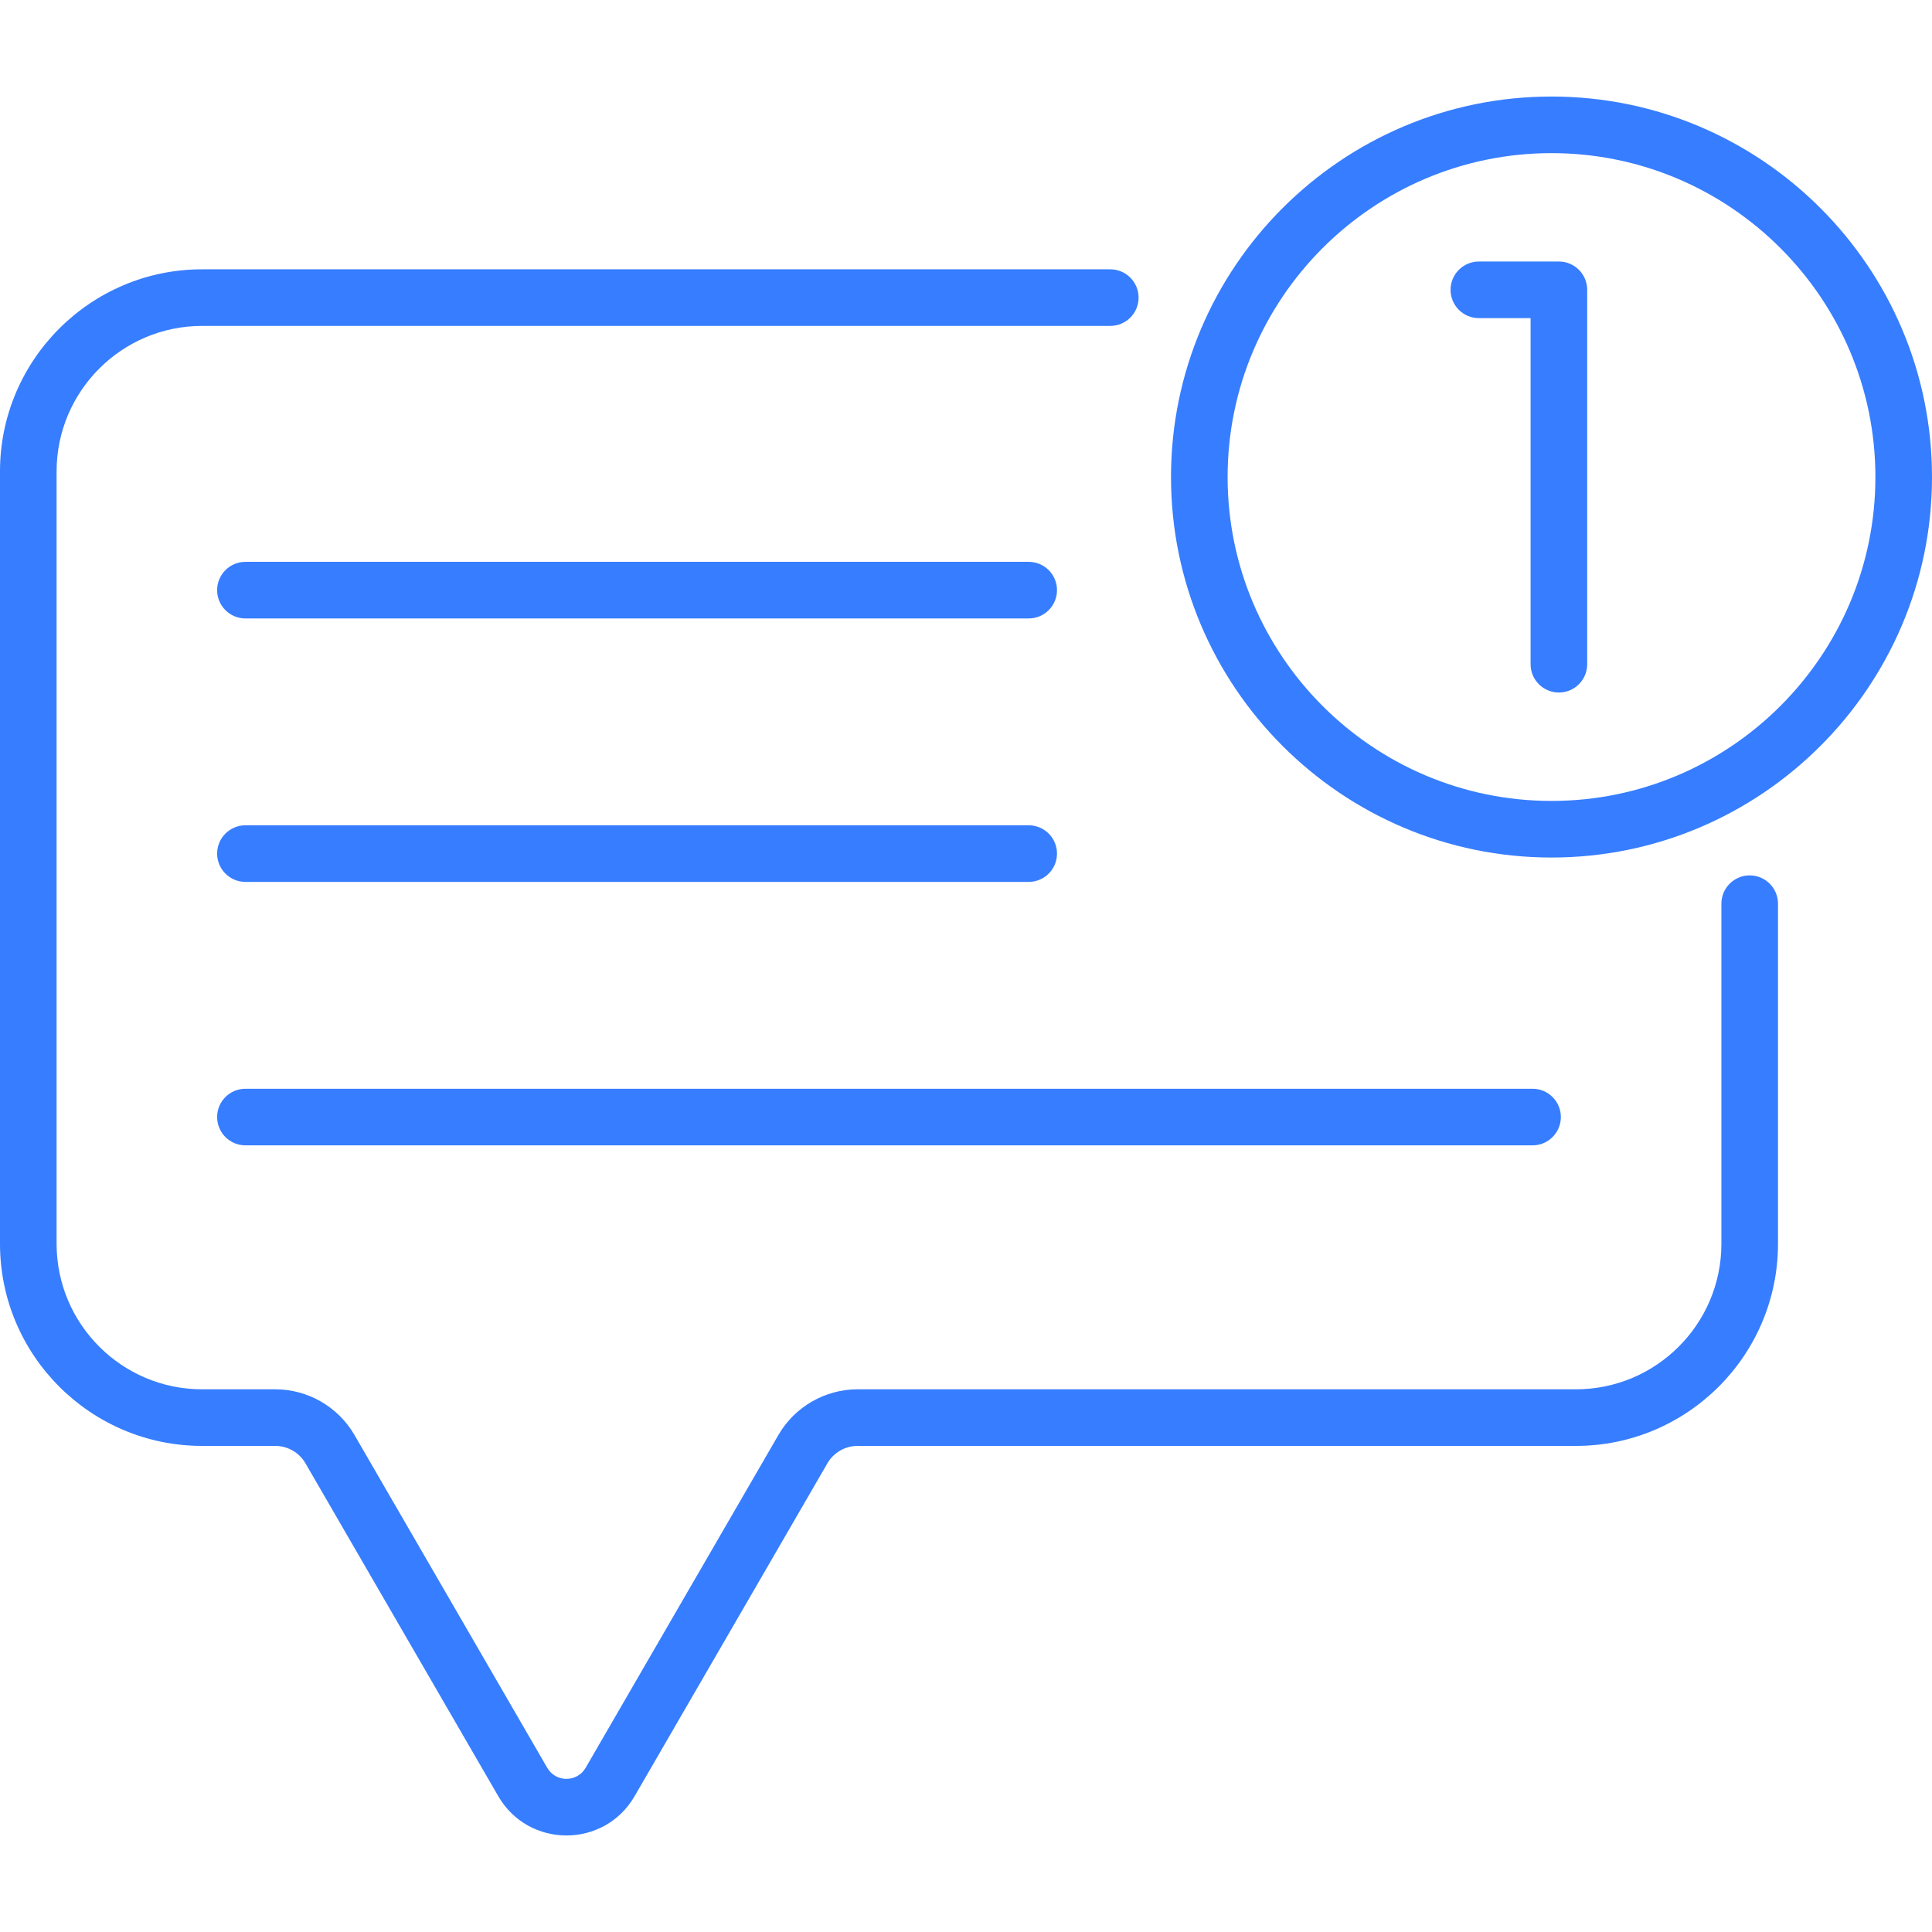
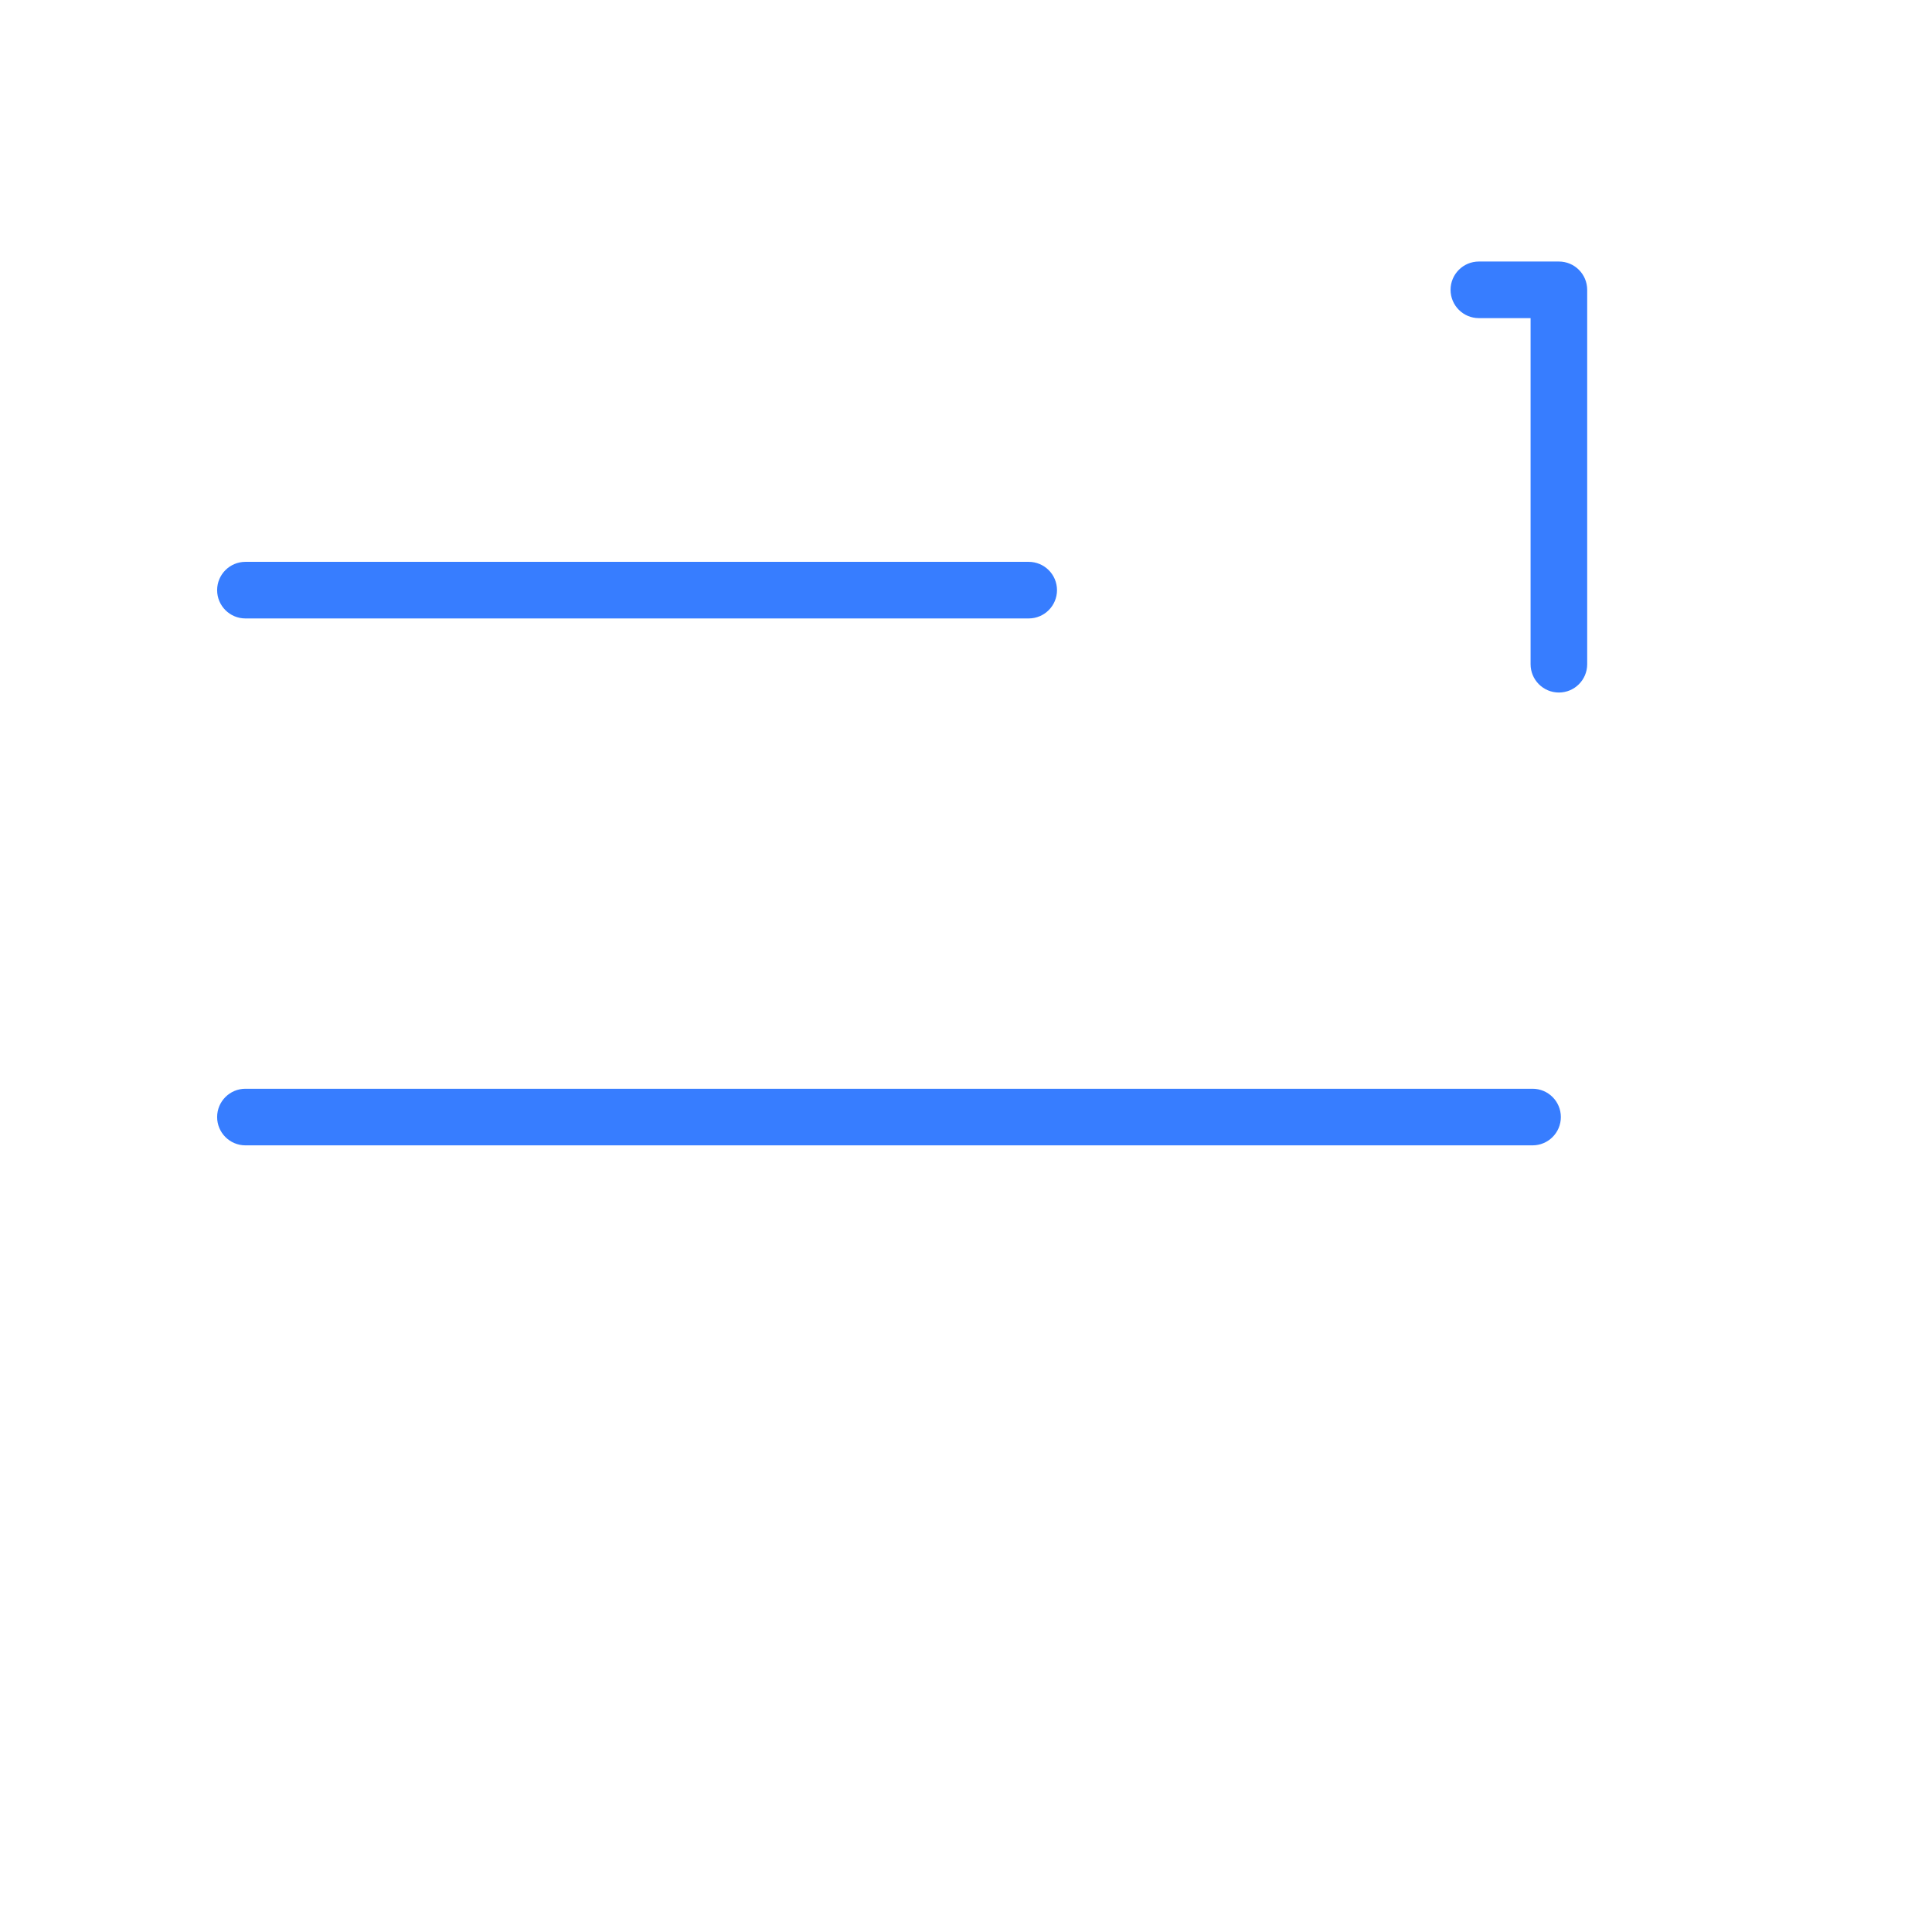
<svg xmlns="http://www.w3.org/2000/svg" id="Capa_1" enable-background="new 0 0 512 512" height="512" viewBox="0 0 512 512" width="512" fill="#377dff">
  <g>
    <g>
      <path d="m65.042 303.53h341.102c4.142 0 7.5-3.357 7.5-7.5s-3.358-7.5-7.5-7.5h-341.102c-4.142 0-7.5 3.357-7.5 7.5s3.358 7.5 7.5 7.5z" />
-       <path d="m65.042 233.712h207.574c4.142 0 7.5-3.357 7.5-7.5s-3.358-7.5-7.5-7.5h-207.574c-4.142 0-7.5 3.357-7.5 7.5s3.358 7.5 7.5 7.5z" />
      <path d="m65.042 163.894h207.574c4.142 0 7.5-3.357 7.5-7.5s-3.358-7.5-7.5-7.5h-207.574c-4.142 0-7.5 3.357-7.5 7.5s3.358 7.5 7.5 7.5z" />
-       <path d="m411.165 25.582c-55.601 0-100.835 45.234-100.835 100.835 0 55.602 45.234 100.836 100.835 100.836s100.835-45.235 100.835-100.836-45.234-100.835-100.835-100.835zm0 186.671c-47.33 0-85.835-38.506-85.835-85.836 0-47.329 38.506-85.835 85.835-85.835s85.835 38.505 85.835 85.835-38.506 85.836-85.835 85.836z" />
-       <path d="m463.687 231.986c-4.142 0-7.5 3.357-7.5 7.5v90.143c0 21.258-17.294 38.552-38.552 38.552h-190.371c-8.615 0-16.649 4.631-20.967 12.086l-51.096 88.216c-2.264 3.909-7.909 3.918-10.179 0l-51.095-88.216c-4.318-7.455-12.352-12.086-20.967-12.086h-19.408c-21.258-.001-38.552-17.295-38.552-38.552v-204.705c0-21.258 17.294-38.553 38.552-38.553h240.686c4.142 0 7.5-3.357 7.5-7.5s-3.358-7.5-7.5-7.5h-240.686c-29.529.001-53.552 24.024-53.552 53.553v204.704c0 29.528 24.023 53.552 53.552 53.552h19.407c3.282 0 6.343 1.764 7.988 4.604l51.095 88.216c8.04 13.883 28.088 13.901 36.138 0l51.096-88.216c1.645-2.84 4.706-4.604 7.988-4.604h190.371c29.529 0 53.552-24.023 53.552-53.552v-90.143c0-4.142-3.358-7.499-7.5-7.499z" />
      <path d="m413.122 69.307h-21.207c-4.142 0-7.5 3.357-7.5 7.5s3.358 7.5 7.5 7.5h13.707v91.72c0 4.143 3.358 7.5 7.5 7.5s7.5-3.357 7.5-7.5v-99.22c0-4.142-3.358-7.5-7.5-7.5z" />
    </g>
  </g>
</svg>